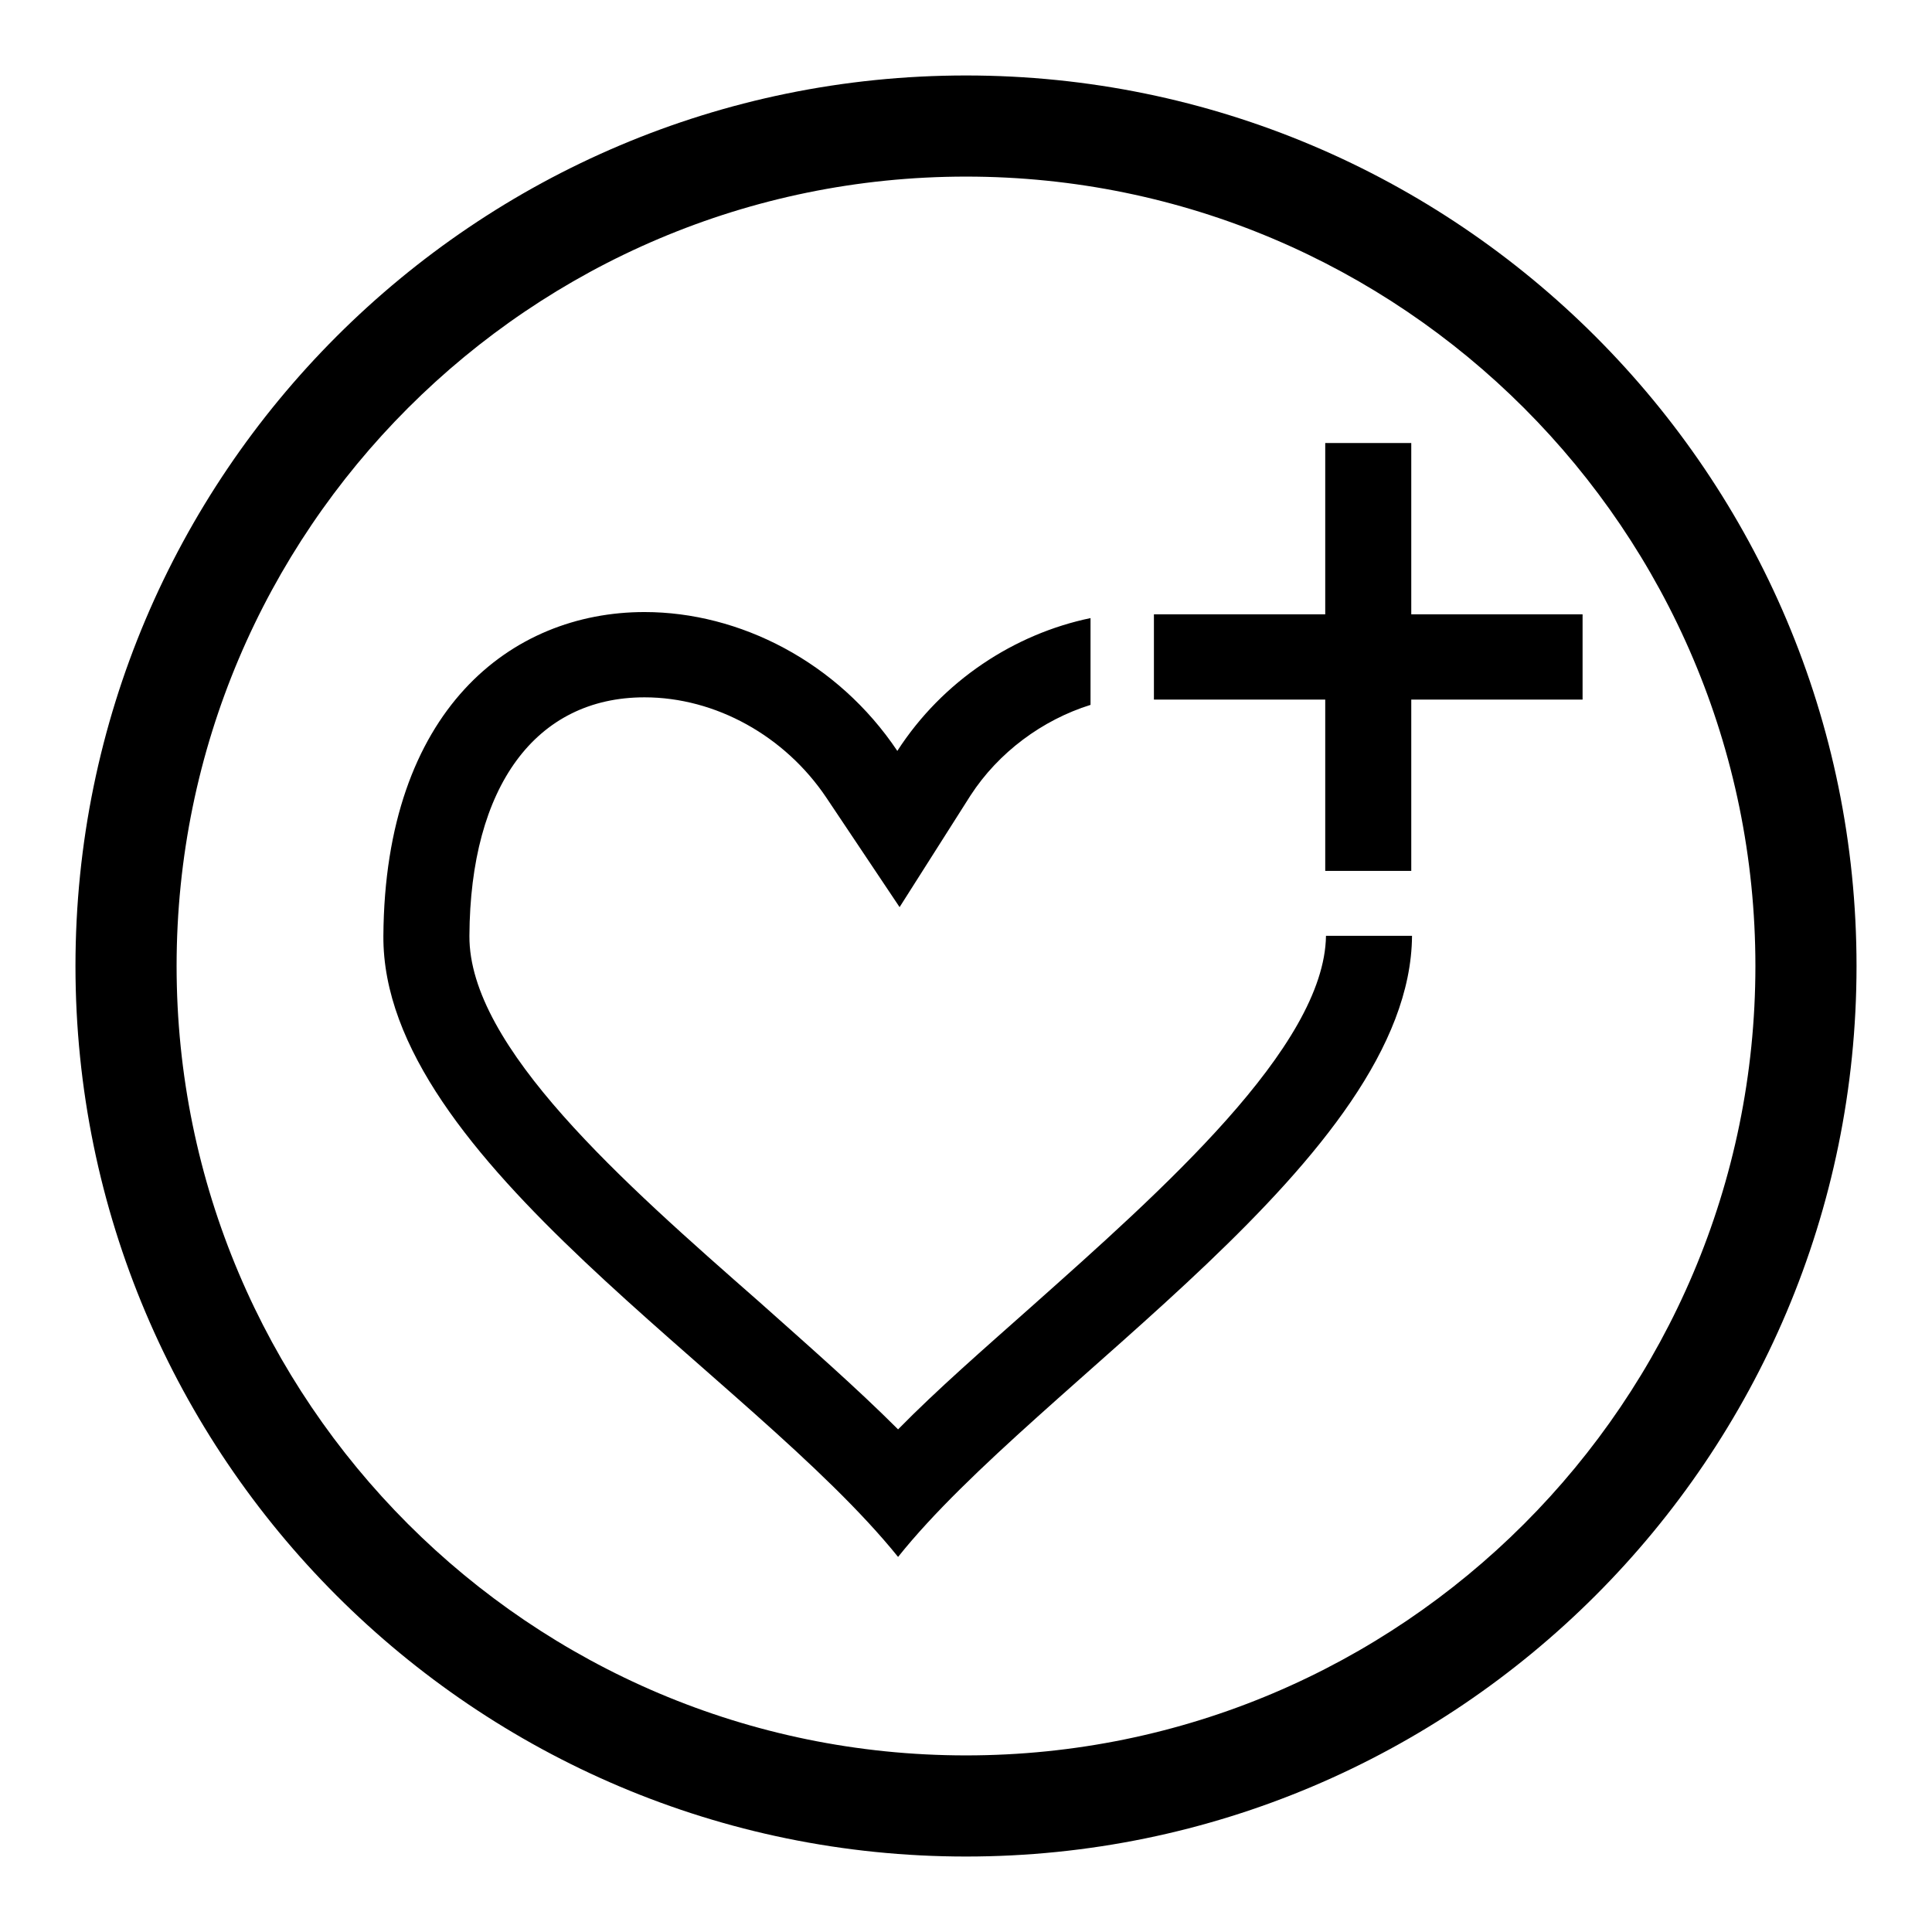
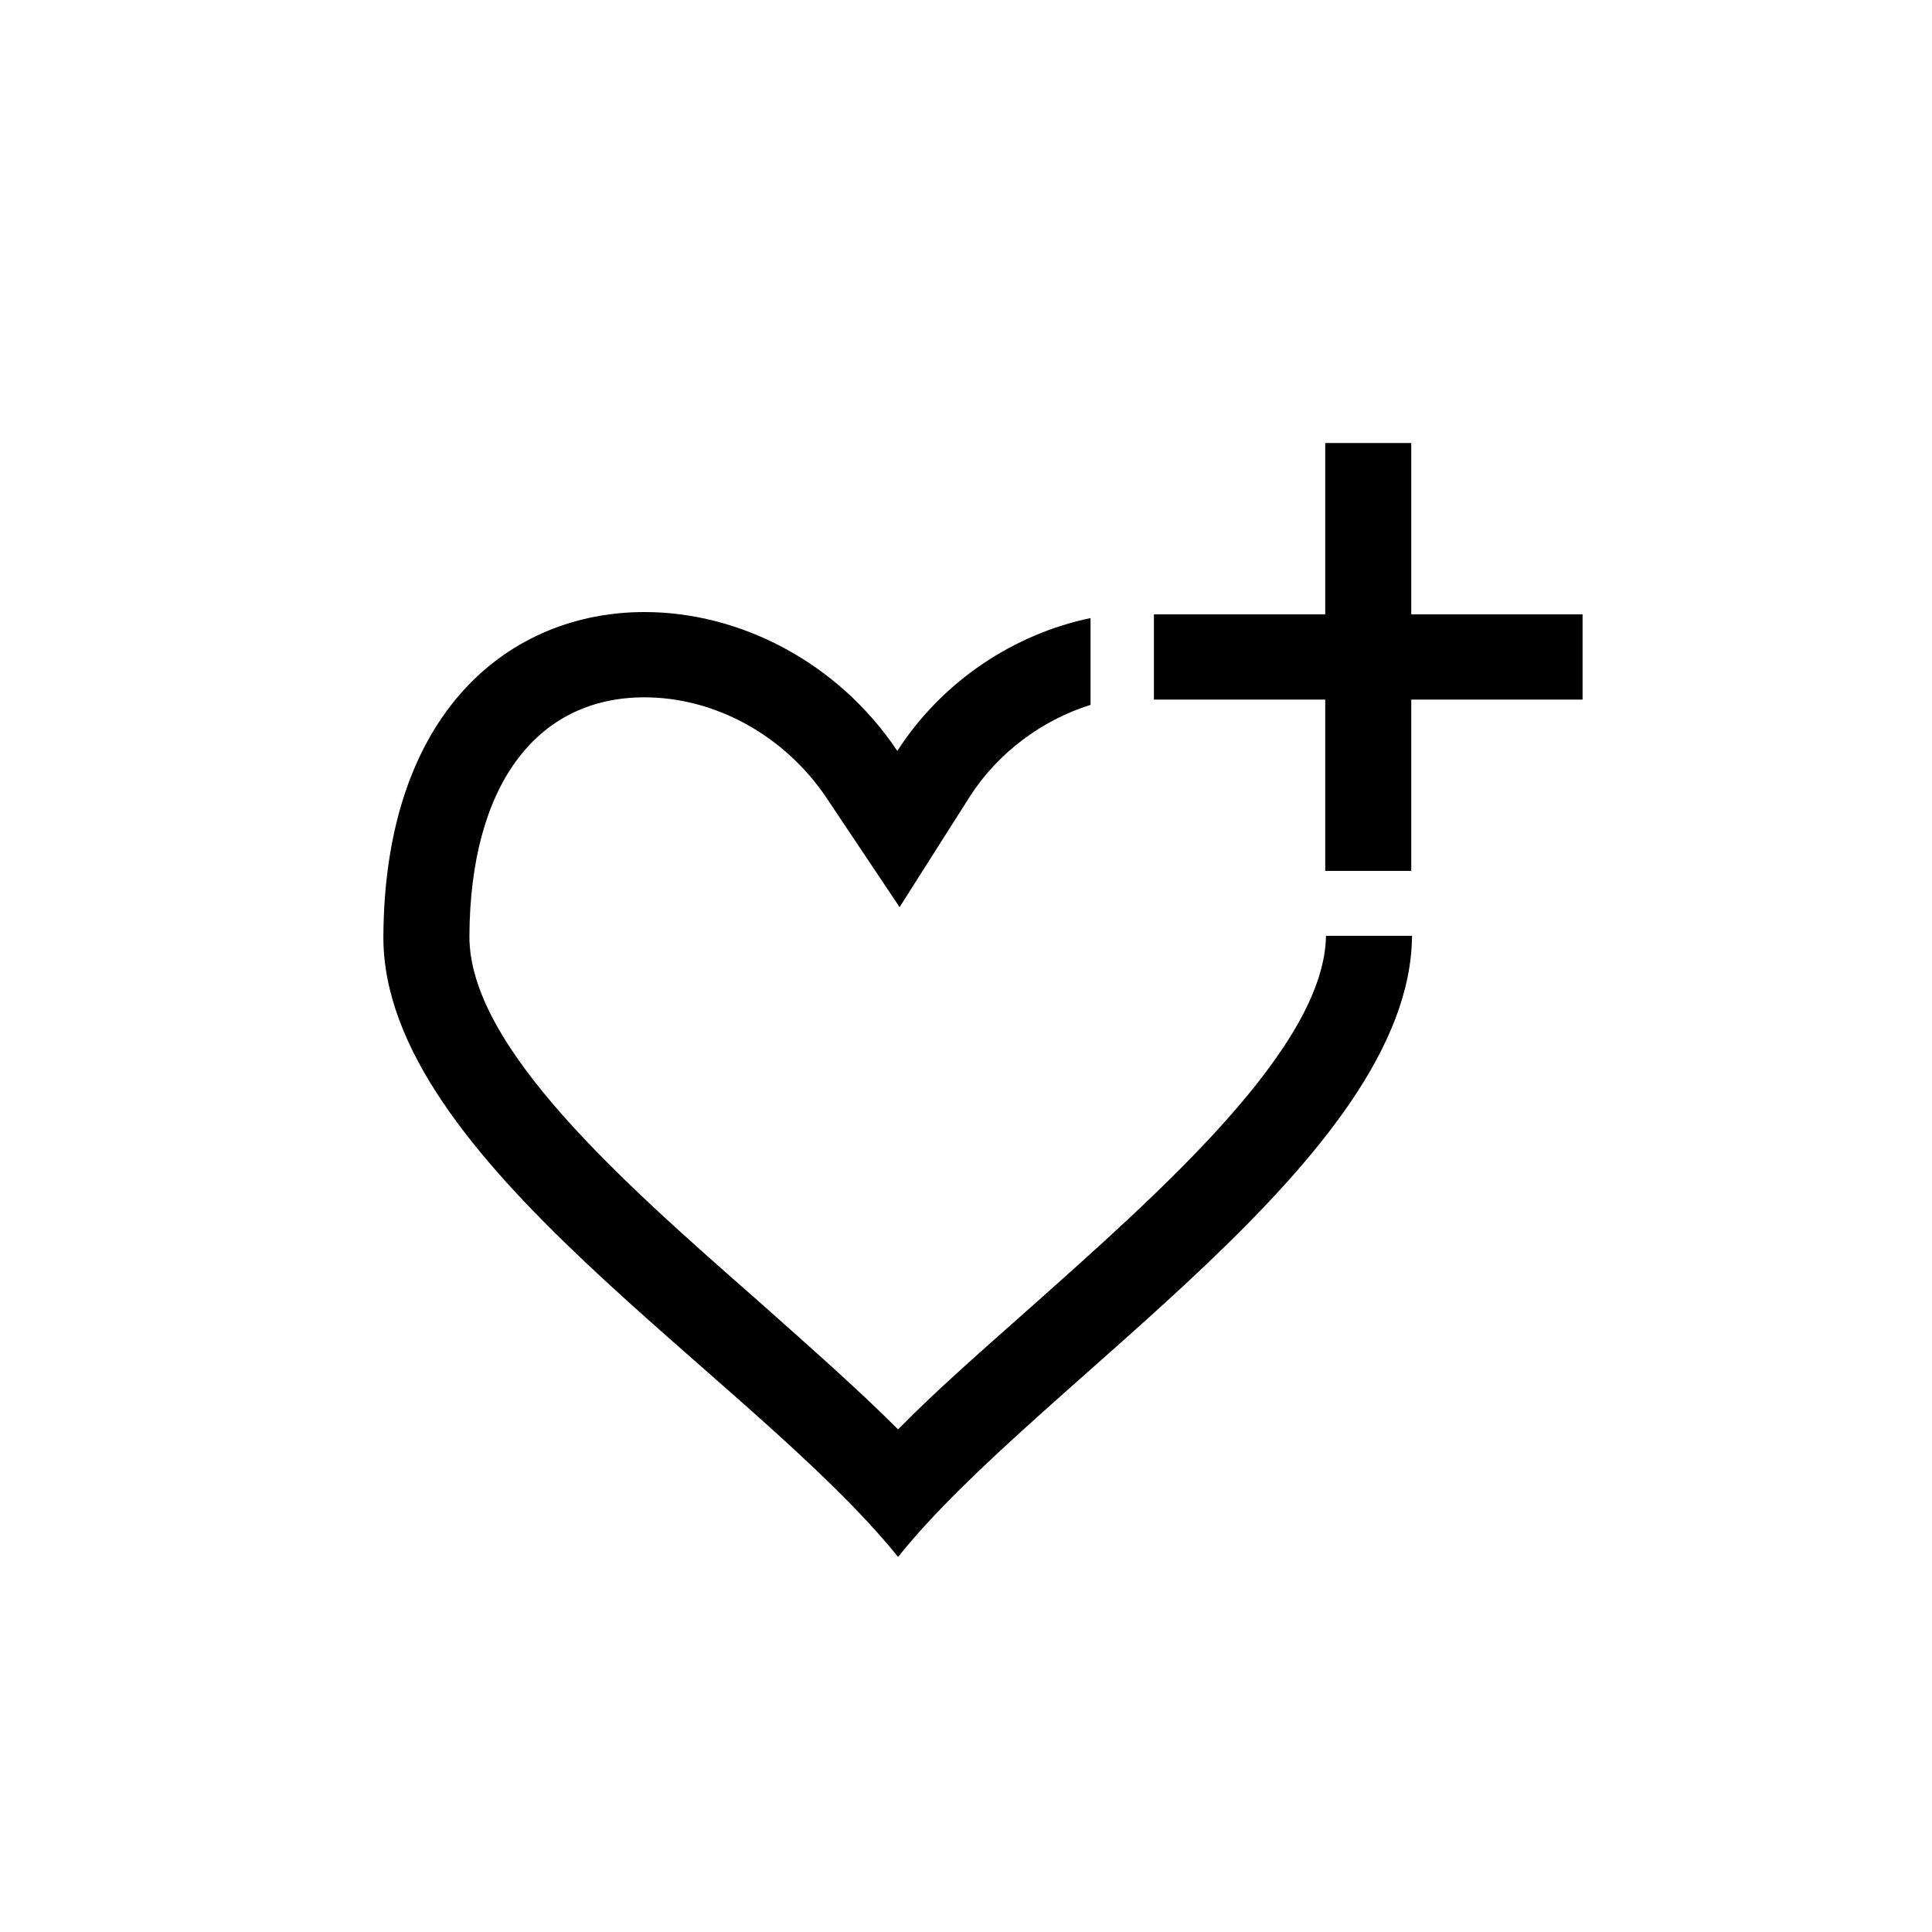
<svg xmlns="http://www.w3.org/2000/svg" version="1.1" x="0px" y="0px" viewBox="0 0 256 256" enable-background="new 0 0 256 256" xml:space="preserve">
  <g>
    <g>
-       <path fill="#000000" d="M128,246c-65.1,0-118-52.9-118-118C10,62.9,62.9,10,128,10c65.1,0,118,52.9,118,118C246,193.1,193.1,246,128,246 M128,23.4C70.3,23.4,23.4,70.3,23.4,128c0,57.7,46.9,104.6,104.6,104.6c57.7,0,104.6-46.9,104.6-104.6C232.6,70.3,185.7,23.4,128,23.4" />
      <path fill="#000000" d="M136.6,173.2c-6.3,5.6-12.4,10.9-17.6,16.2c-5.5-5.5-11.9-11.1-18.4-16.9c-18-15.8-38.5-33.8-38.4-48.5c0.1-19.8,8.8-31.6,23.2-31.6c9.4,0,18.6,5.1,24.1,13.3l9.7,14.5l9.4-14.8c3.7-5.7,9.5-10,15.9-12V81.9c-10.1,2.1-19.6,8.3-25.6,17.6C111,87.7,98,81.1,85.4,81.1c-17.7,0-34.4,13-34.6,42.9c-0.2,29.7,48.6,58,68.2,82.3c18.6-23.3,67.9-52.9,68.1-82.3h-11.4C175.5,138.7,153.9,157.8,136.6,173.2 M187,81.4V58.7h-11.4v22.7h-22.7v11.3h22.7v22.7H187V92.7h22.7V81.4H187L187,81.4z" />
    </g>
  </g>
</svg>